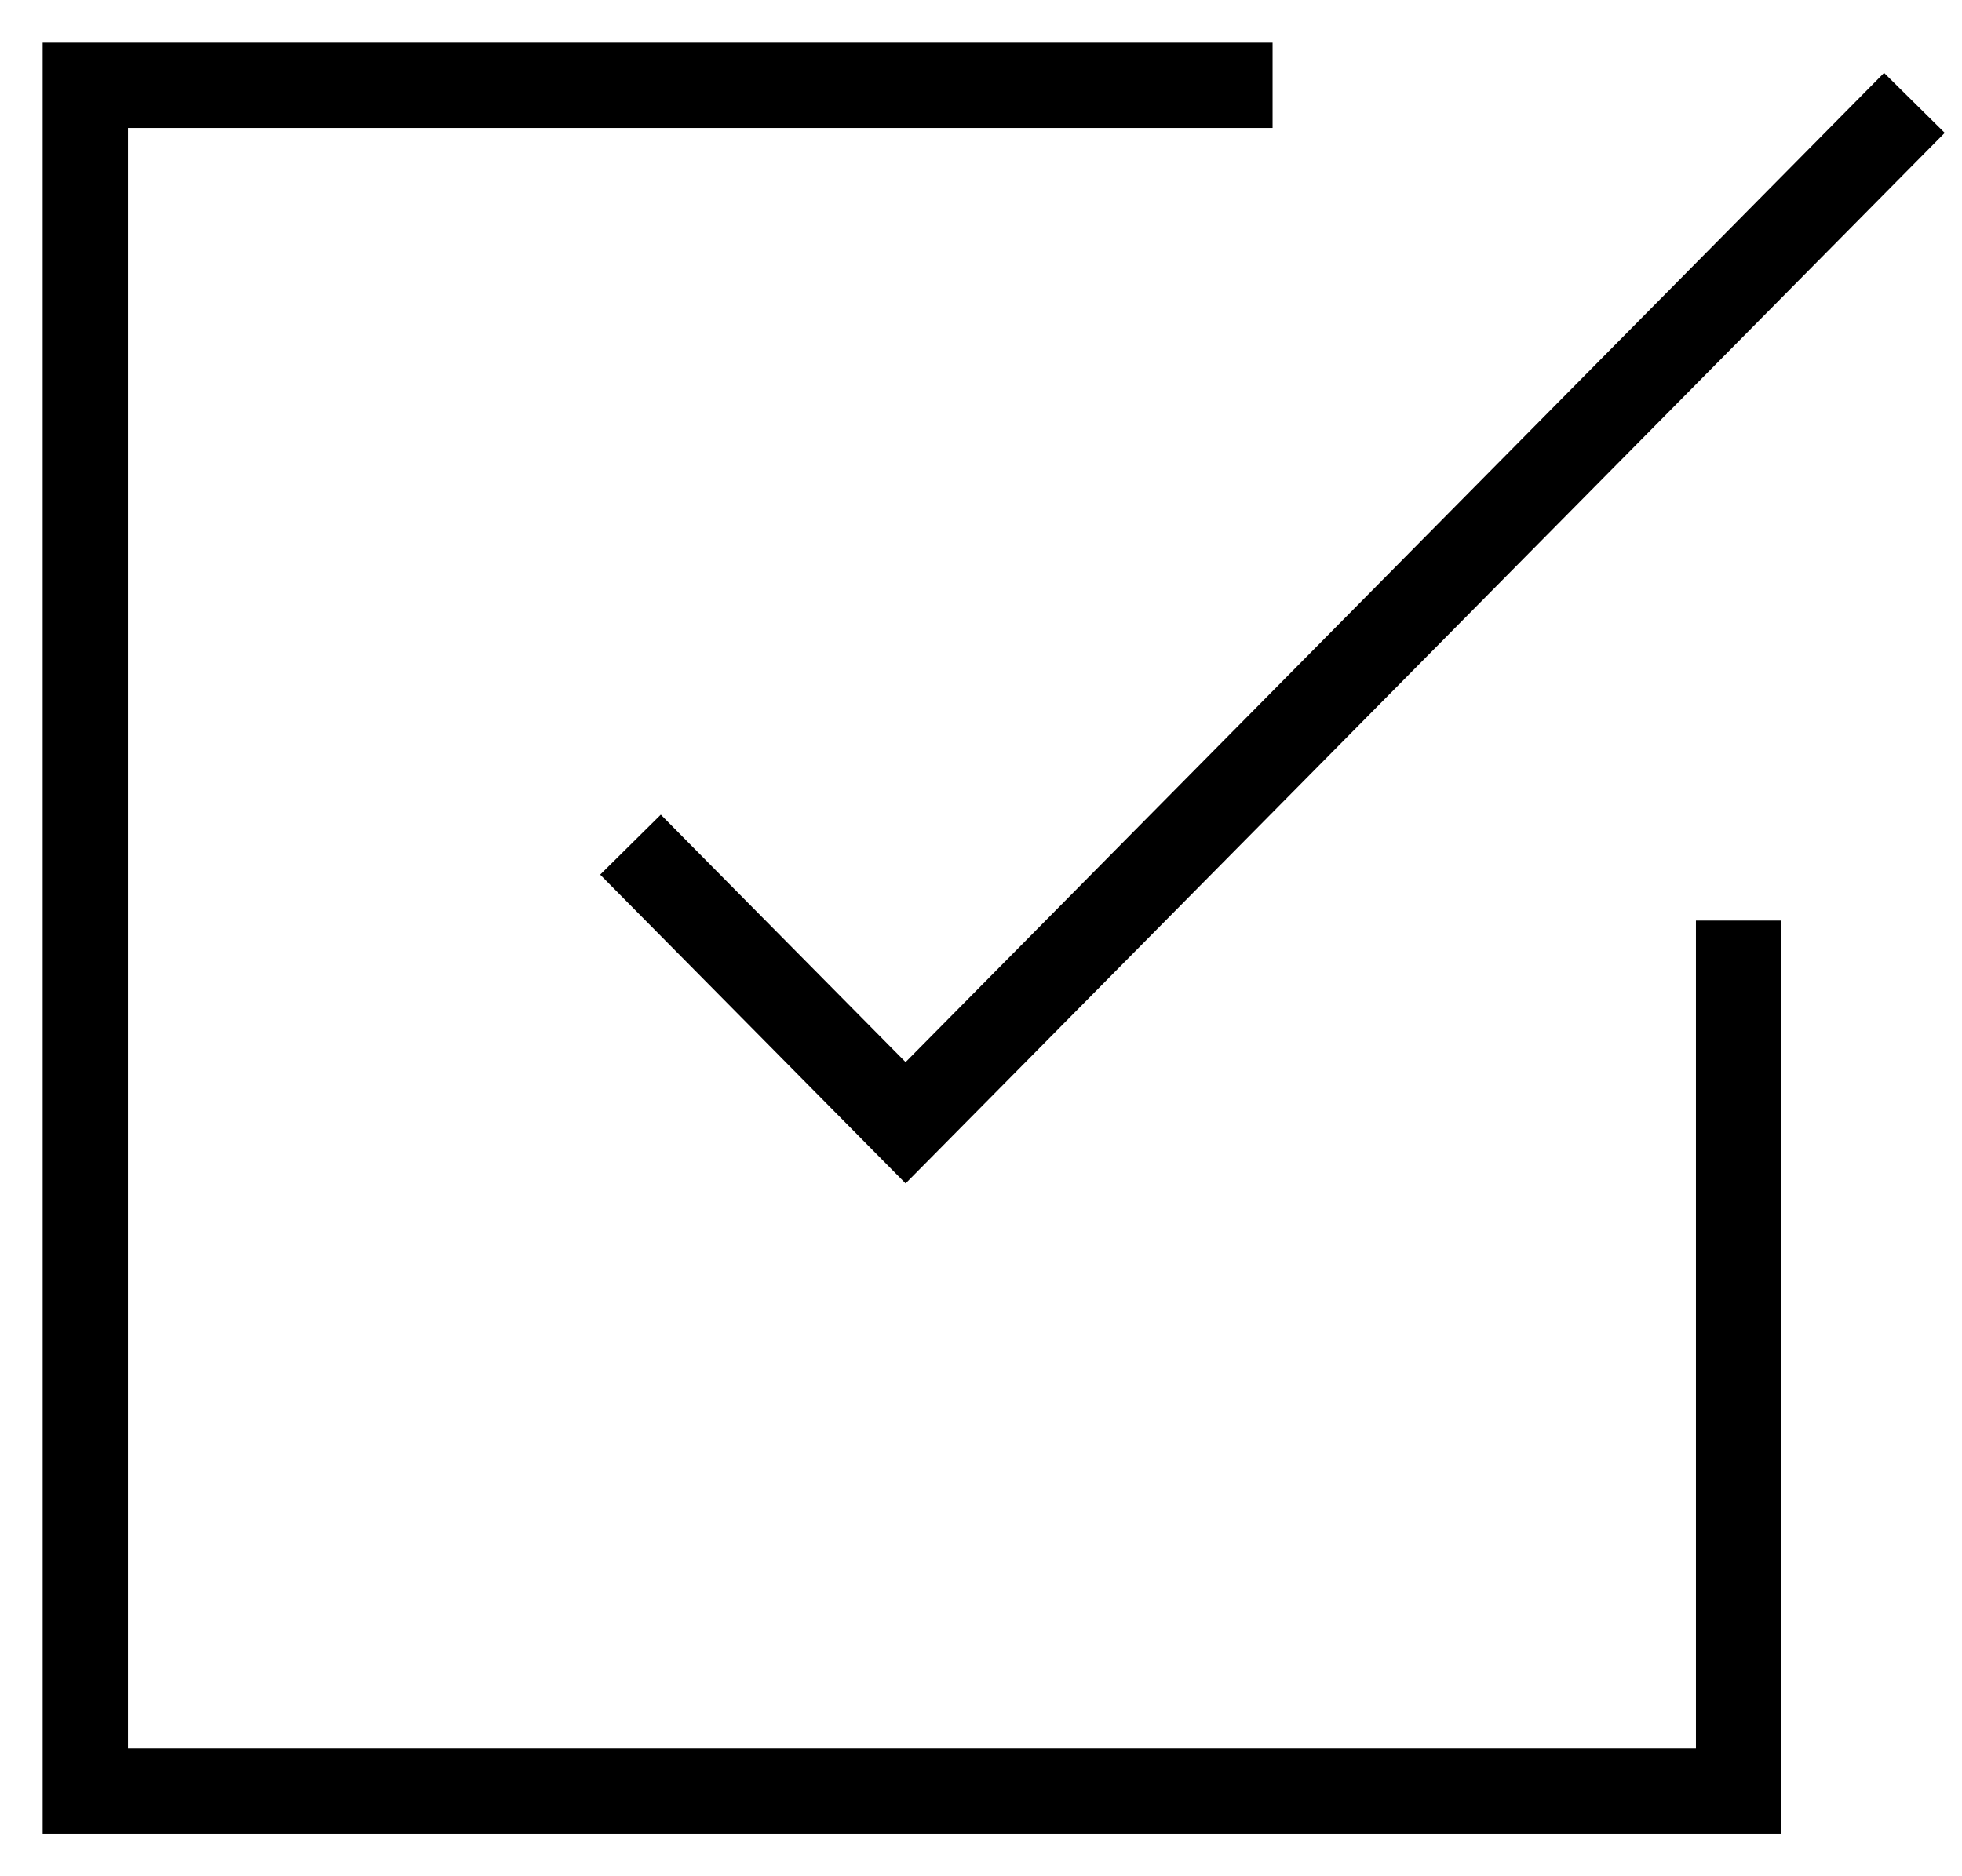
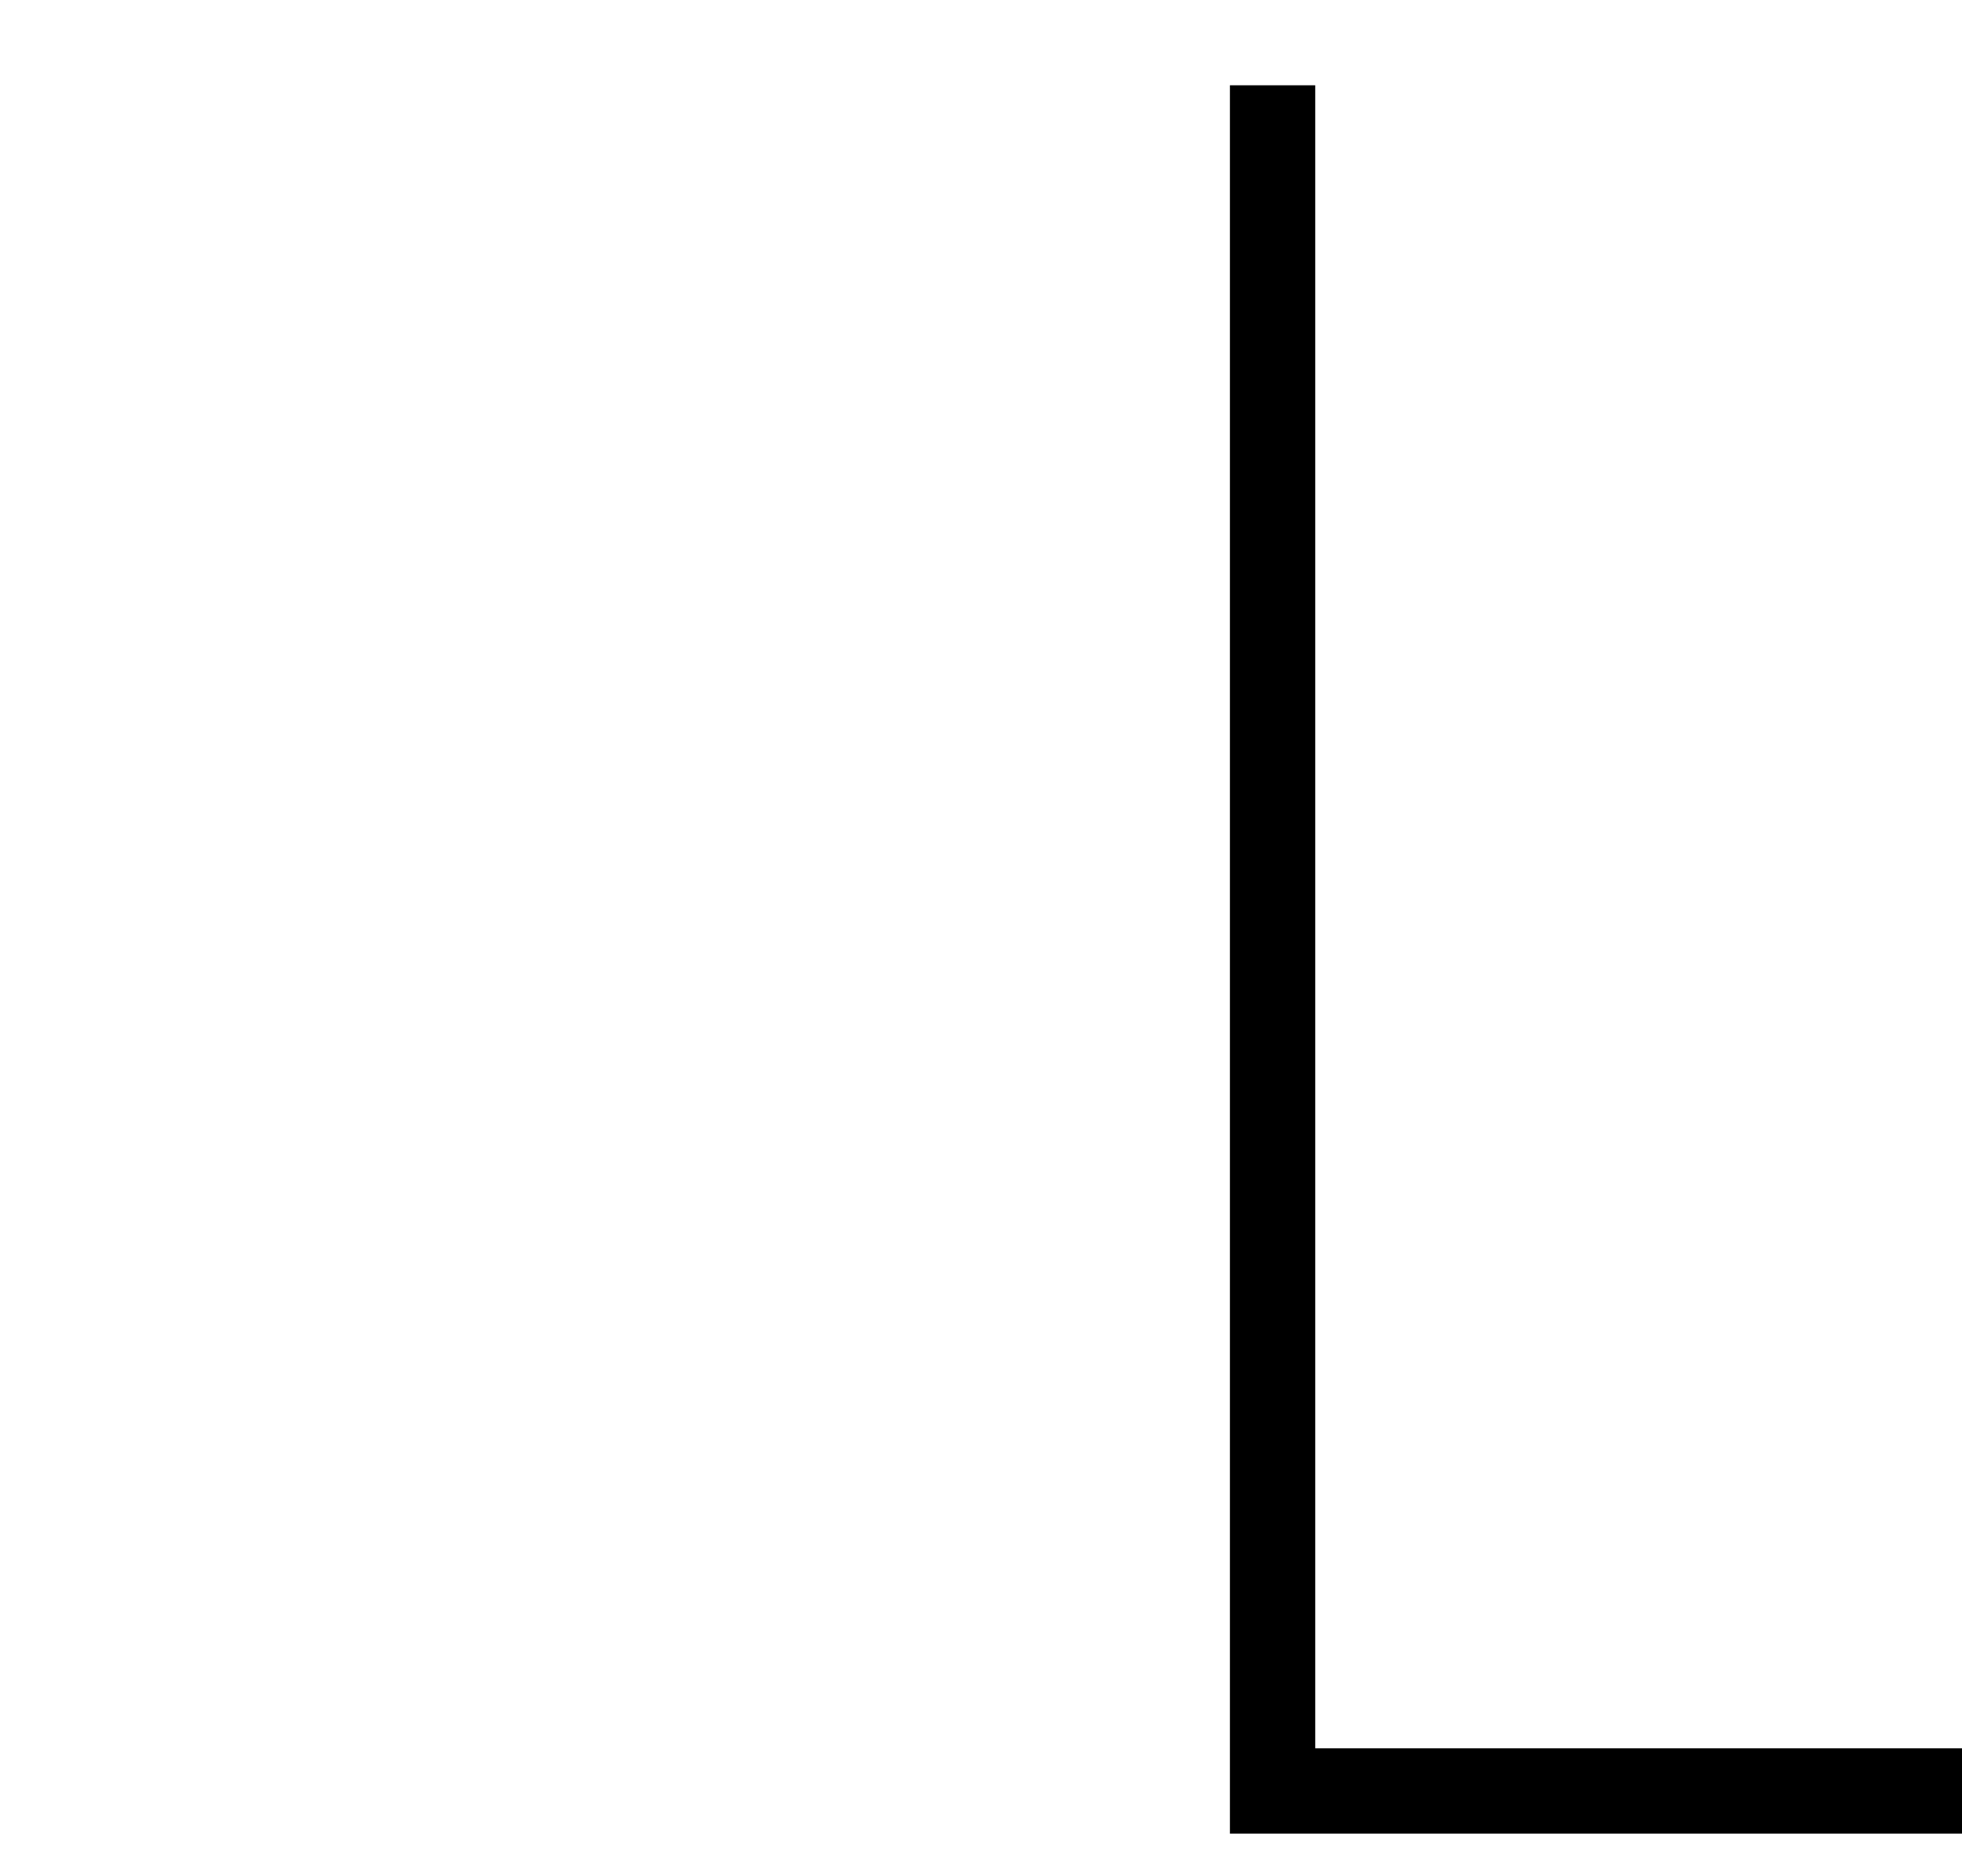
<svg xmlns="http://www.w3.org/2000/svg" fill="none" height="22" viewBox="0 0 23 22" width="23">
  <g stroke="#000">
-     <path d="m7.391 9.904 3.225 3.261 11.826-11.959" />
-     <path d="m14.918 1h-13.918v20h19.381v-10.206" />
+     <path d="m14.918 1v20h19.381v-10.206" />
  </g>
</svg>